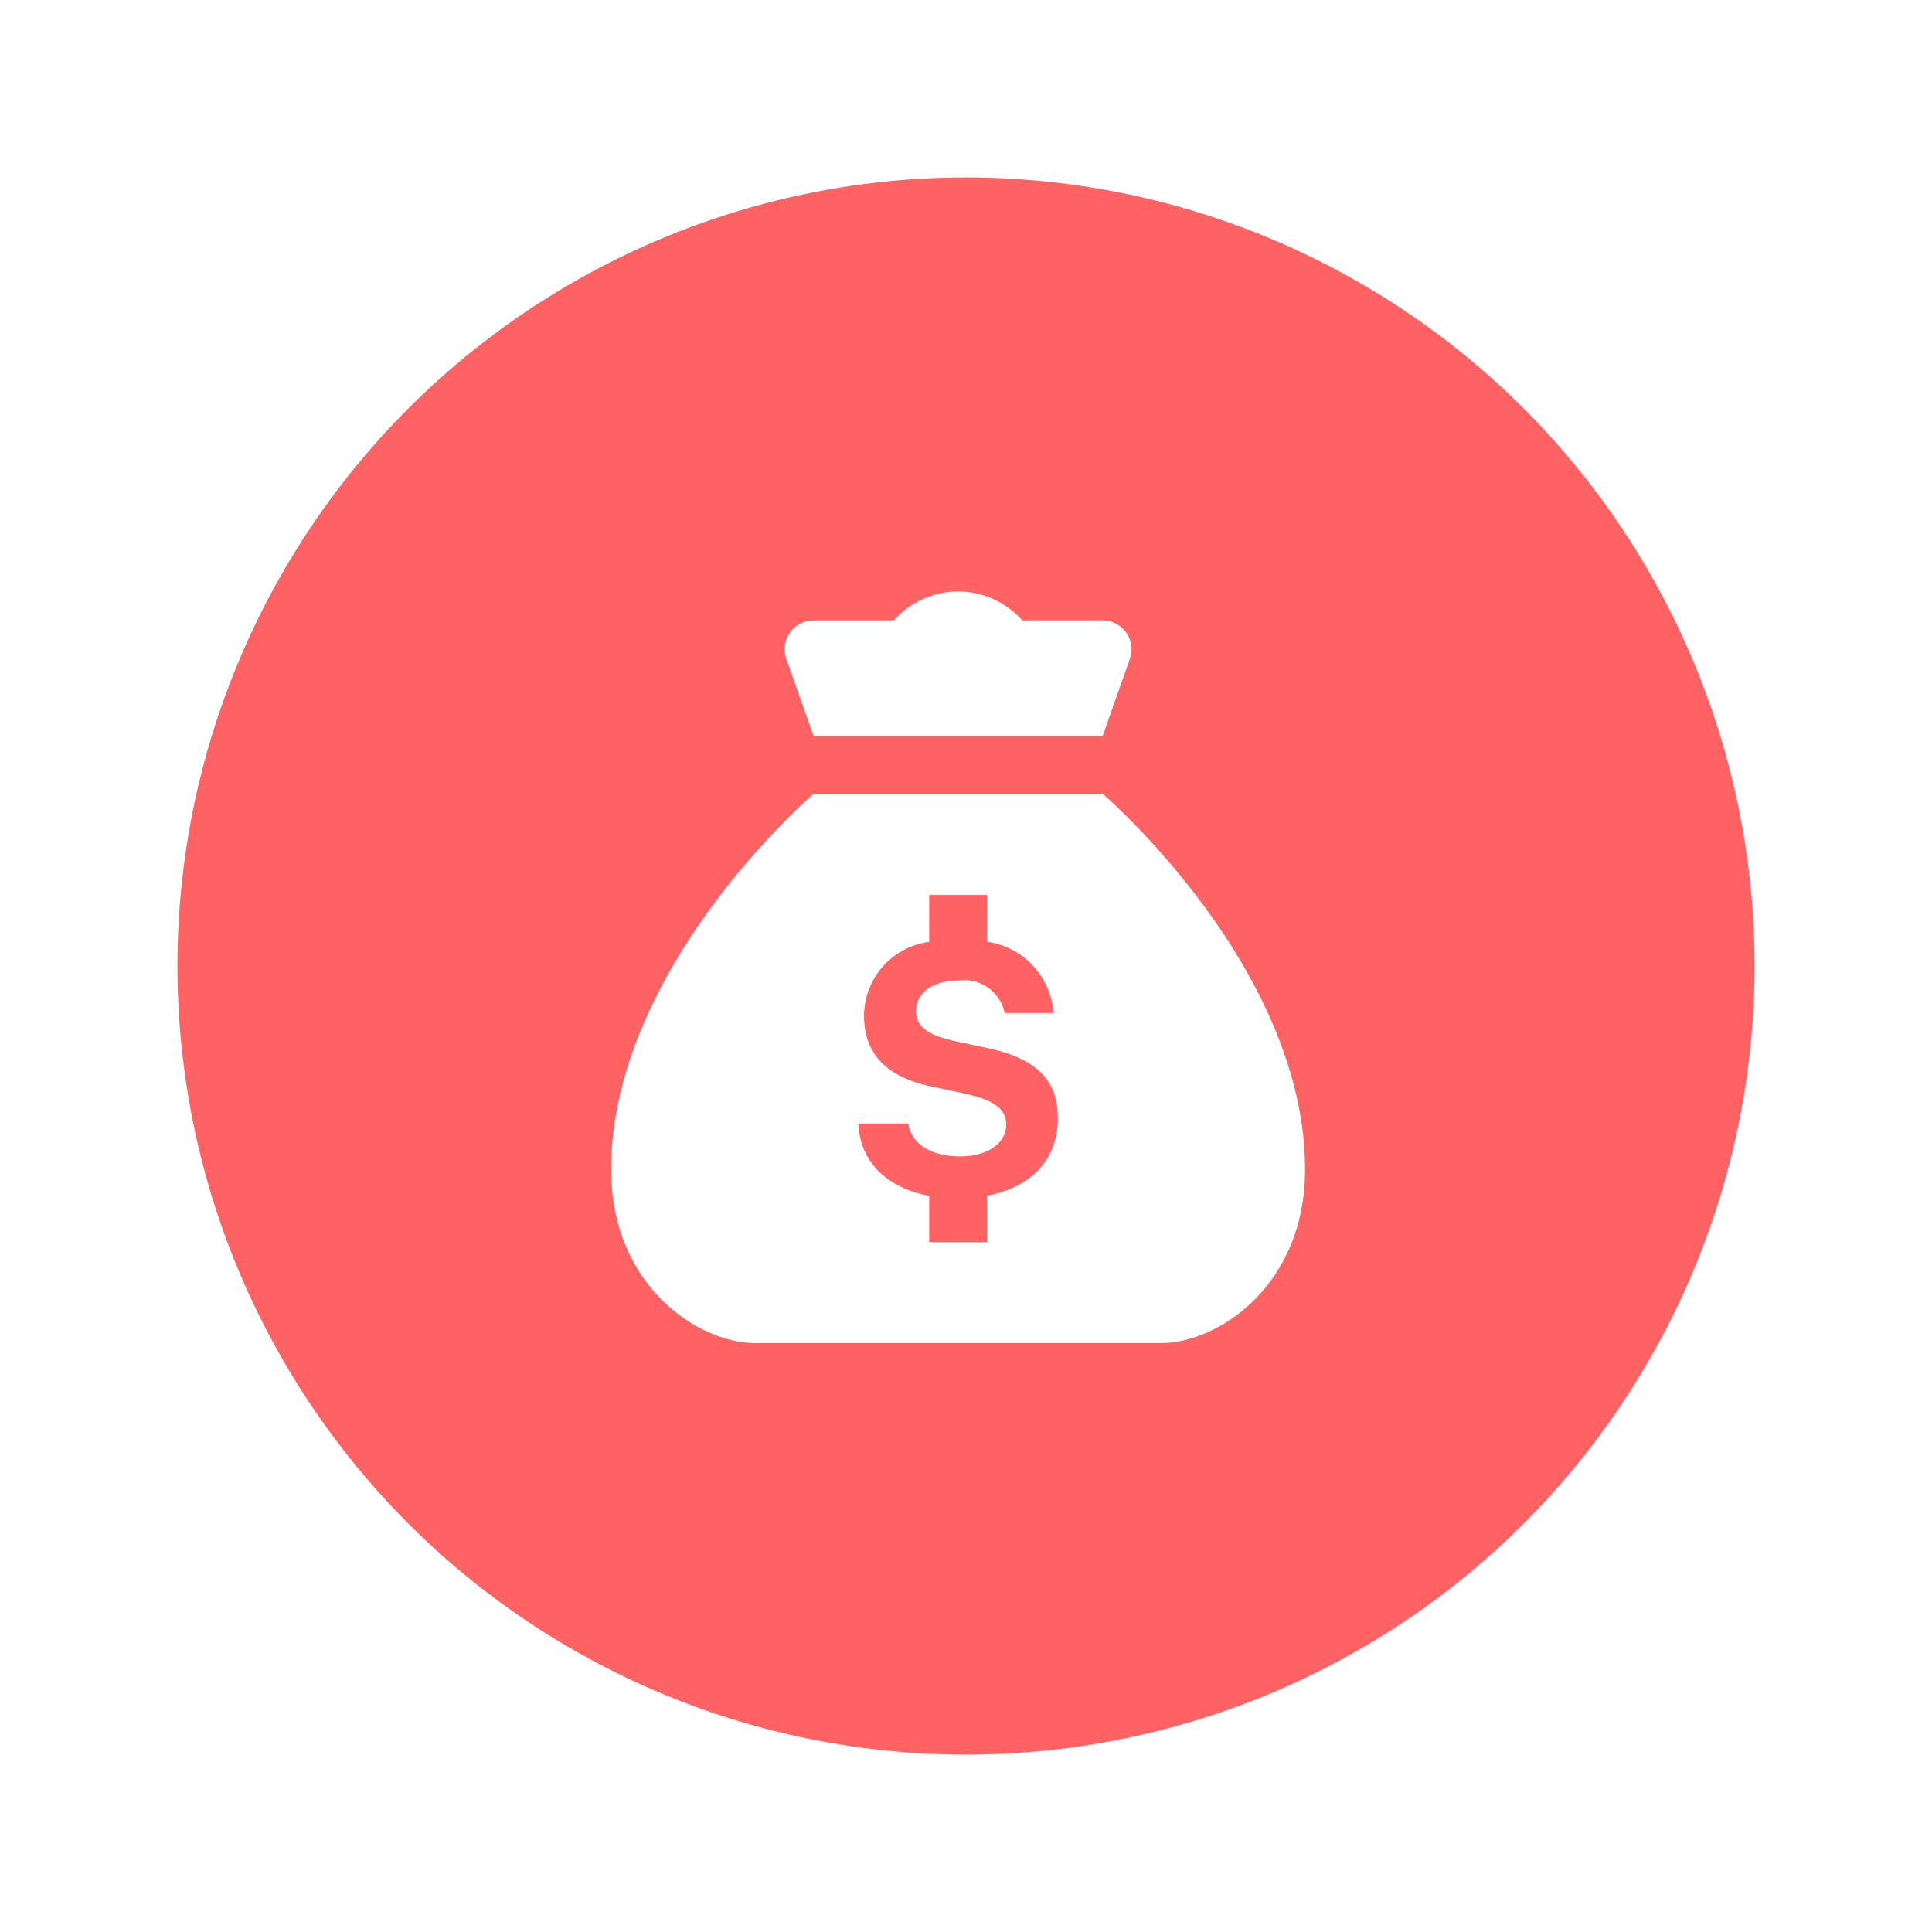
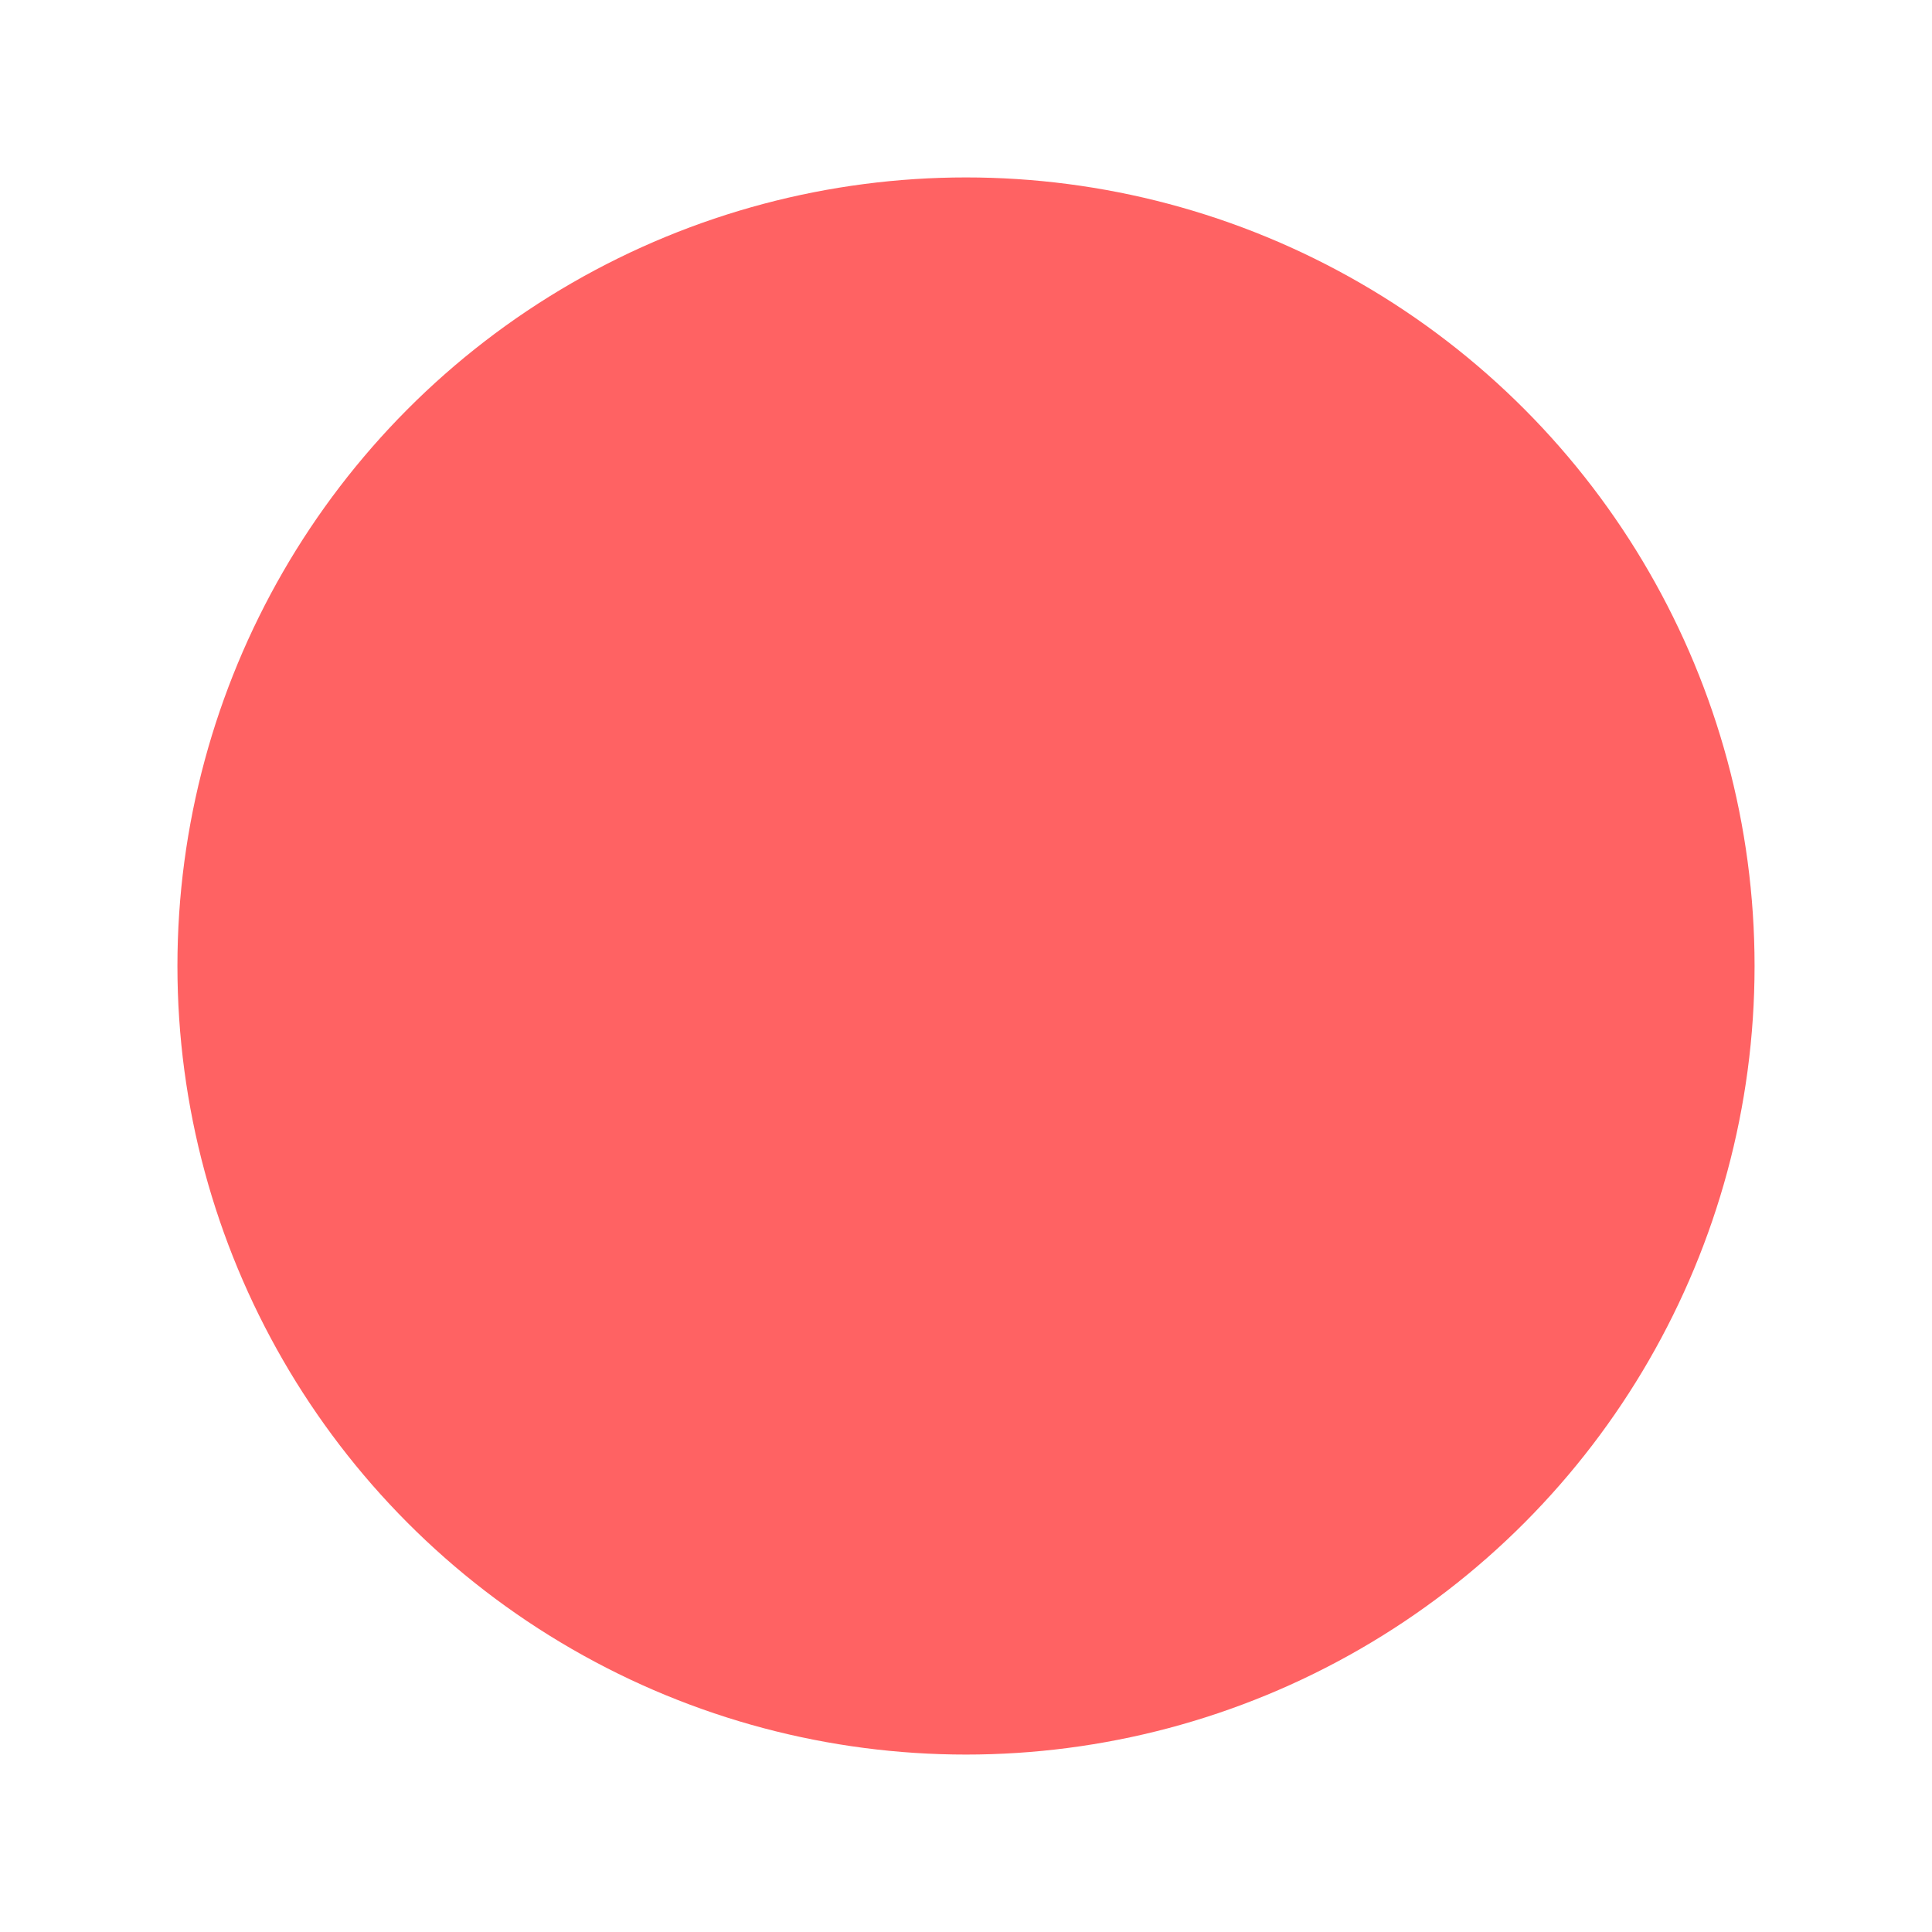
<svg xmlns="http://www.w3.org/2000/svg" width="98" height="98" viewBox="0 0 98 98">
  <defs>
    <filter id="Ellipse_15226" x="0" y="0" width="98" height="98" filterUnits="userSpaceOnUse">
      <feOffset input="SourceAlpha" />
      <feGaussianBlur stdDeviation="3" result="blur" />
      <feFlood flood-opacity="0.161" />
      <feComposite operator="in" in2="blur" />
      <feComposite in="SourceGraphic" />
    </filter>
  </defs>
  <g id="Group_45816" data-name="Group 45816" transform="translate(-1005 -3651)">
    <g transform="matrix(1, 0, 0, 1, 1005, 3651)" filter="url(#Ellipse_15226)">
      <circle id="Ellipse_15226-2" data-name="Ellipse 15226" cx="40" cy="40" r="40" transform="translate(9 9)" fill="#ff6263" />
    </g>
-     <path id="icons8_money_bag" d="M20.6,1a4.371,4.371,0,0,0-3.257,1.467H13.269a1.468,1.468,0,0,0-1.363,2.011l1.361,3.855H27.931l1.36-3.855a1.468,1.468,0,0,0-1.363-2.011H23.855A4.371,4.371,0,0,0,20.6,1ZM13.266,11.266S3,20.065,3,30.33c0,5.866,4.4,8.8,7.333,8.8H30.864c2.933,0,7.333-2.933,7.333-8.8,0-10.266-10.266-19.065-10.266-19.065ZM19.132,16.4h2.933v2.369a3.908,3.908,0,0,1,3.368,3.615H22.961a2.093,2.093,0,0,0-2.314-1.653c-1.314,0-2.183.609-2.183,1.567,0,.774.6,1.22,2.068,1.532l1.515.321c2.524.531,3.609,1.621,3.609,3.569,0,2.1-1.345,3.5-3.592,3.93V34H19.132V31.654c-2.157-.4-3.513-1.729-3.592-3.666h2.538c.122,1.018,1.15,1.67,2.629,1.67,1.365,0,2.332-.661,2.332-1.61,0-.8-.626-1.261-2.165-1.593l-1.635-.349c-2.288-.478-3.411-1.669-3.411-3.583a3.8,3.8,0,0,1,3.305-3.749Z" transform="translate(1033 3680)" fill="#fff" />
  </g>
</svg>